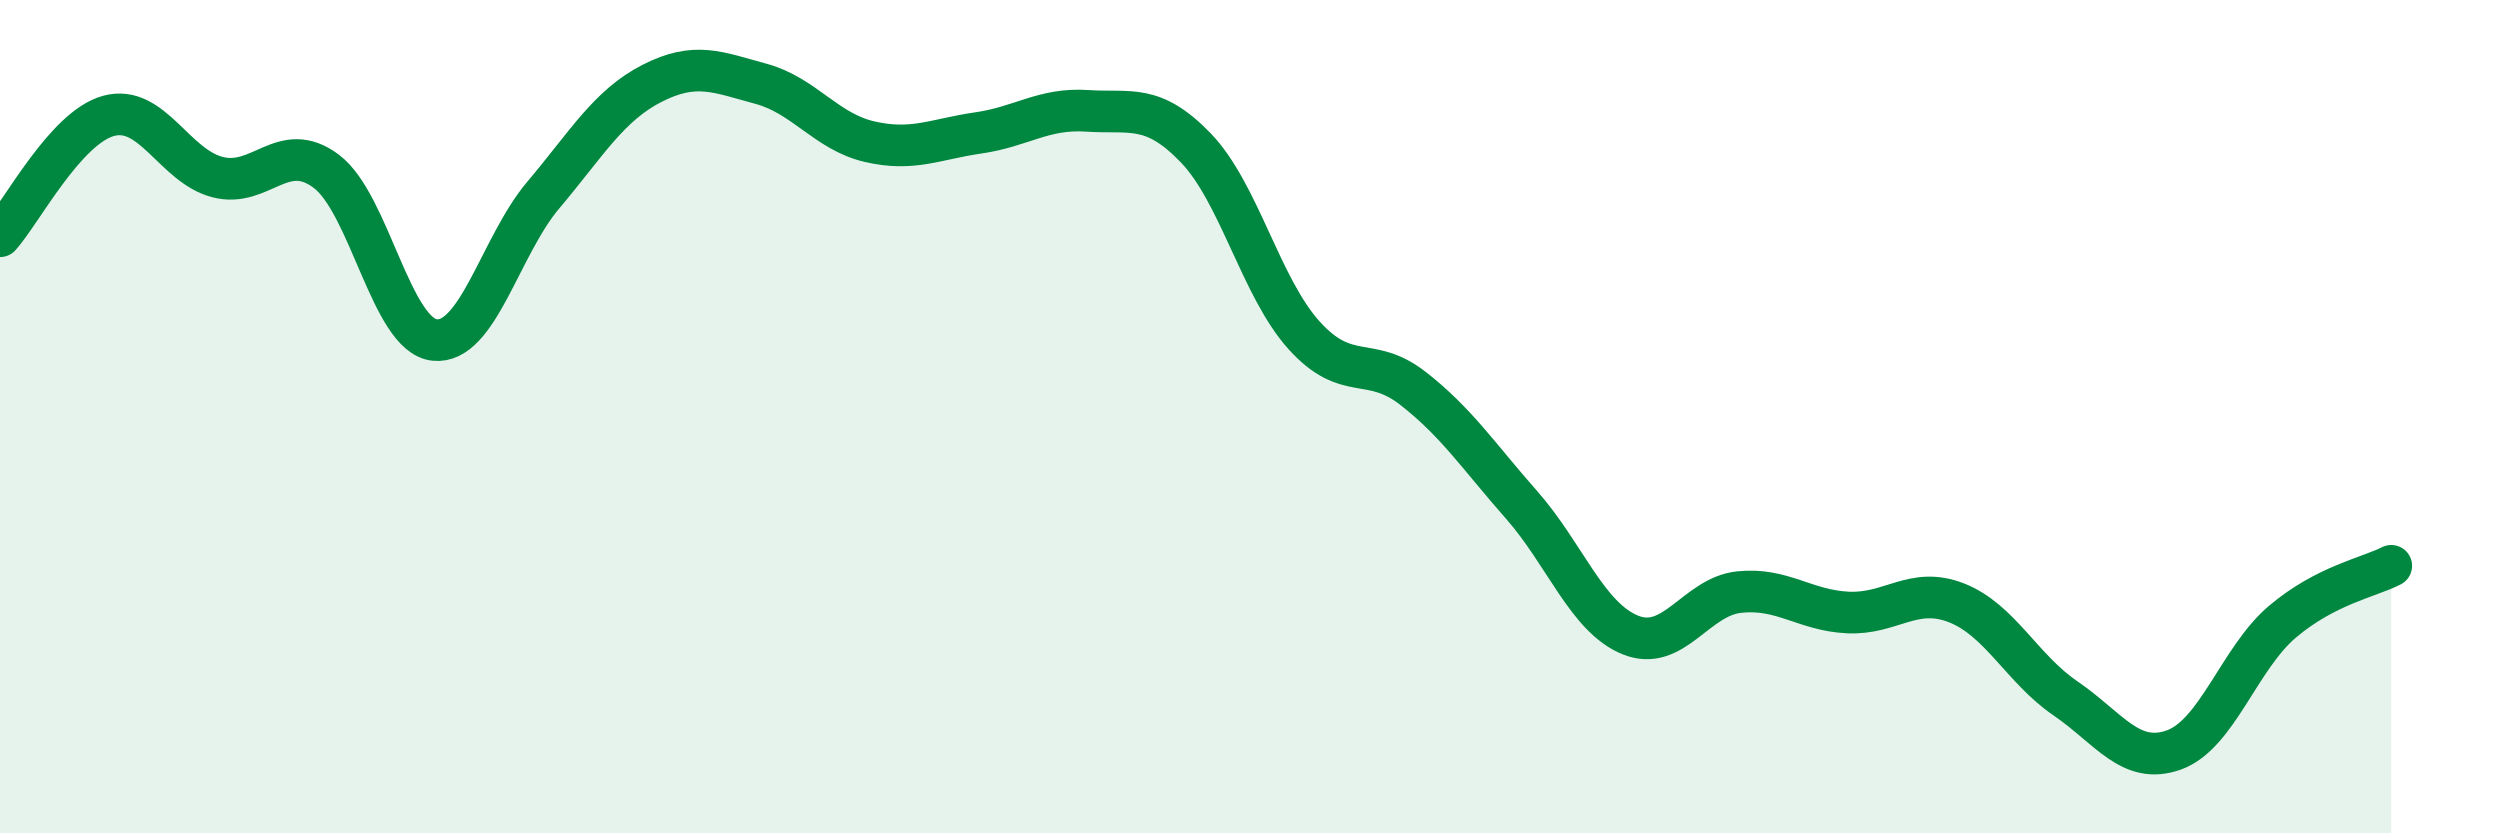
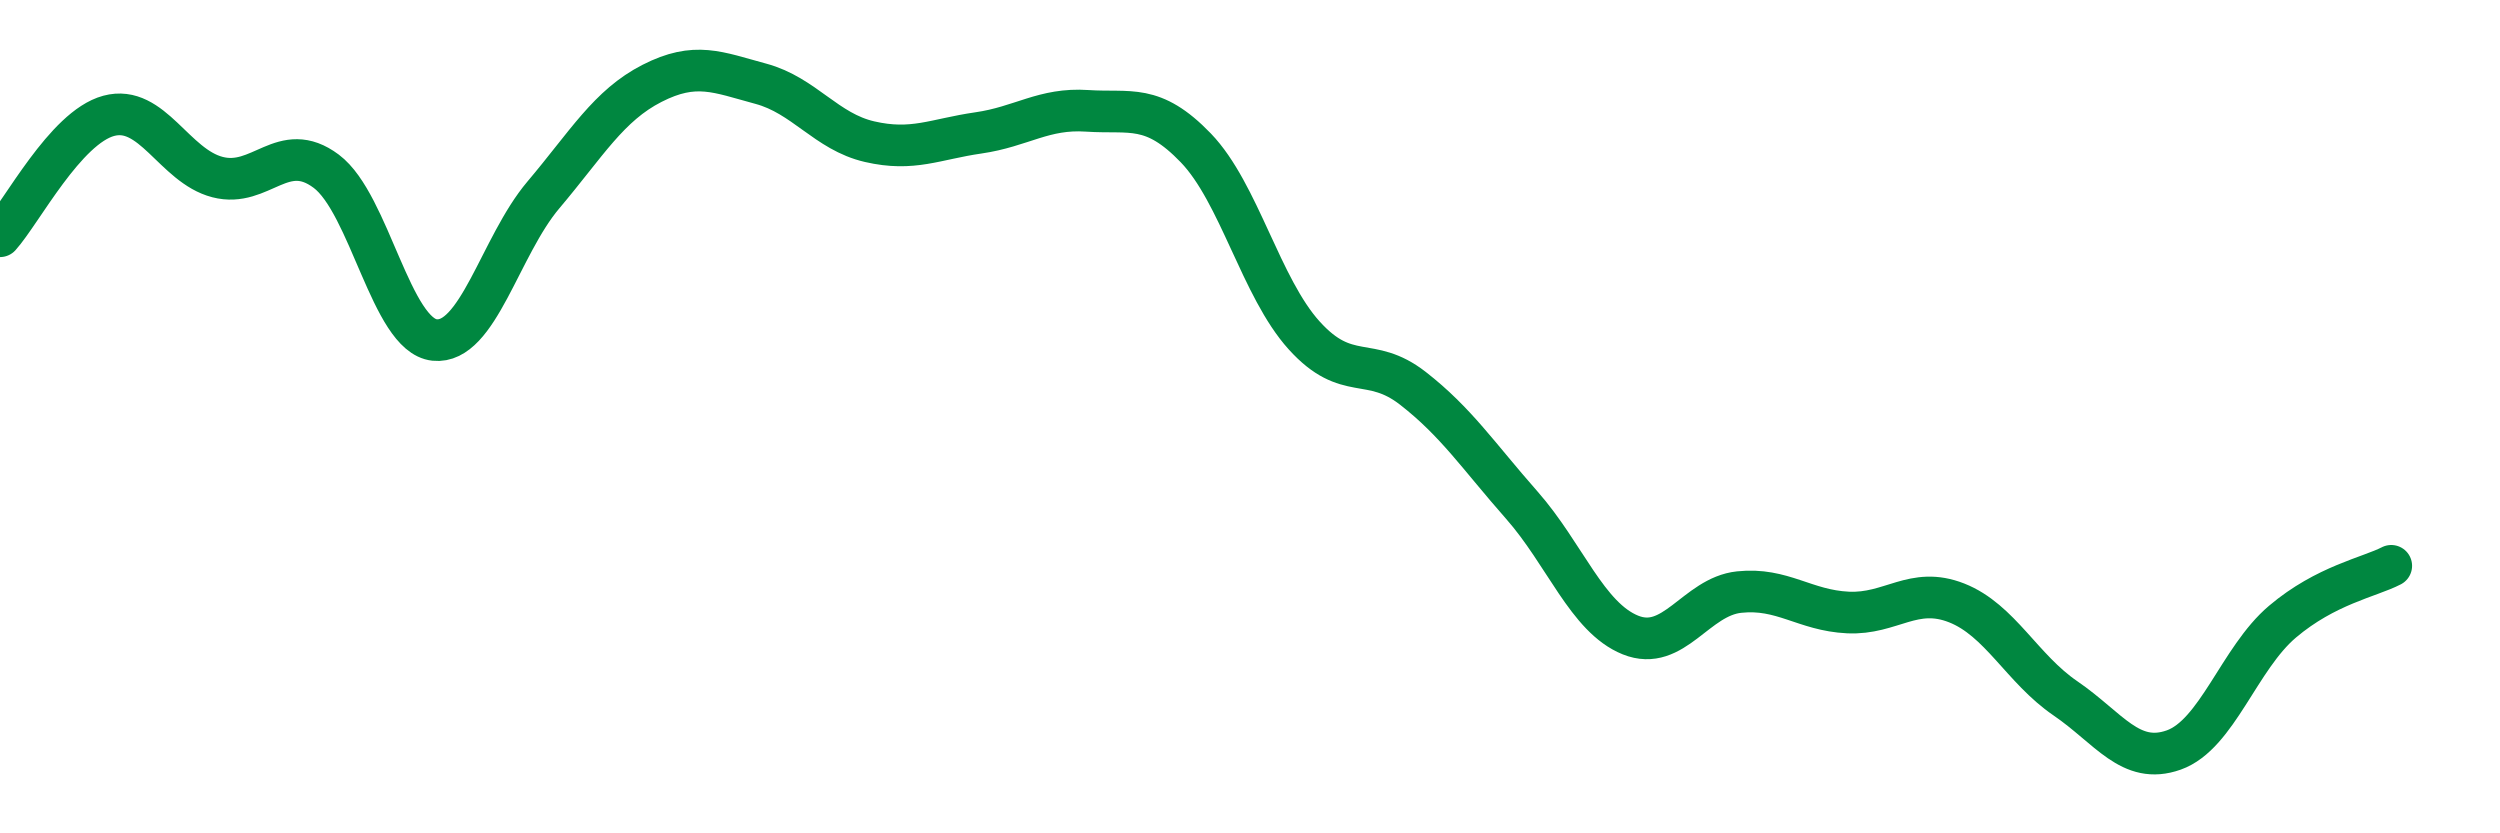
<svg xmlns="http://www.w3.org/2000/svg" width="60" height="20" viewBox="0 0 60 20">
-   <path d="M 0,5.67 C 0.52,5.09 1.57,3.06 2.61,2.78 C 3.65,2.5 4.18,3.98 5.22,4.25 C 6.26,4.52 6.79,3.33 7.83,4.11 C 8.87,4.89 9.39,8.05 10.43,8.16 C 11.47,8.27 12,5.91 13.04,4.68 C 14.08,3.45 14.61,2.53 15.65,2 C 16.69,1.47 17.22,1.73 18.26,2.01 C 19.3,2.29 19.83,3.16 20.87,3.4 C 21.91,3.64 22.44,3.34 23.48,3.19 C 24.52,3.04 25.05,2.59 26.09,2.66 C 27.13,2.73 27.66,2.47 28.7,3.55 C 29.74,4.63 30.26,6.9 31.3,8.05 C 32.34,9.2 32.87,8.51 33.91,9.32 C 34.95,10.13 35.48,10.94 36.52,12.12 C 37.56,13.3 38.09,14.82 39.13,15.24 C 40.17,15.66 40.7,14.32 41.74,14.21 C 42.78,14.1 43.31,14.65 44.35,14.7 C 45.39,14.75 45.92,14.06 46.96,14.47 C 48,14.88 48.53,16.05 49.57,16.76 C 50.61,17.47 51.13,18.37 52.17,18 C 53.21,17.63 53.74,15.8 54.78,14.92 C 55.82,14.04 56.87,13.85 57.39,13.58L57.39 20L0 20Z" fill="#008740" opacity="0.1" stroke-linecap="round" stroke-linejoin="round" />
  <path d="M 0,5.67 C 0.52,5.09 1.57,3.06 2.61,2.78 C 3.65,2.5 4.18,3.98 5.22,4.25 C 6.26,4.52 6.79,3.33 7.83,4.11 C 8.87,4.89 9.39,8.05 10.43,8.16 C 11.47,8.27 12,5.91 13.04,4.68 C 14.08,3.45 14.61,2.53 15.65,2 C 16.69,1.47 17.22,1.73 18.26,2.01 C 19.3,2.29 19.83,3.16 20.87,3.4 C 21.91,3.64 22.44,3.34 23.48,3.19 C 24.52,3.04 25.05,2.59 26.09,2.66 C 27.13,2.73 27.66,2.47 28.7,3.55 C 29.74,4.63 30.26,6.9 31.3,8.05 C 32.34,9.2 32.87,8.51 33.91,9.32 C 34.95,10.13 35.48,10.94 36.52,12.12 C 37.56,13.3 38.09,14.82 39.13,15.24 C 40.17,15.66 40.7,14.32 41.74,14.21 C 42.78,14.1 43.31,14.65 44.35,14.7 C 45.39,14.75 45.92,14.06 46.96,14.47 C 48,14.88 48.53,16.05 49.57,16.76 C 50.61,17.47 51.13,18.37 52.17,18 C 53.21,17.63 53.74,15.8 54.78,14.92 C 55.82,14.04 56.87,13.85 57.39,13.58" stroke="#008740" stroke-width="1" fill="none" stroke-linecap="round" stroke-linejoin="round" />
</svg>